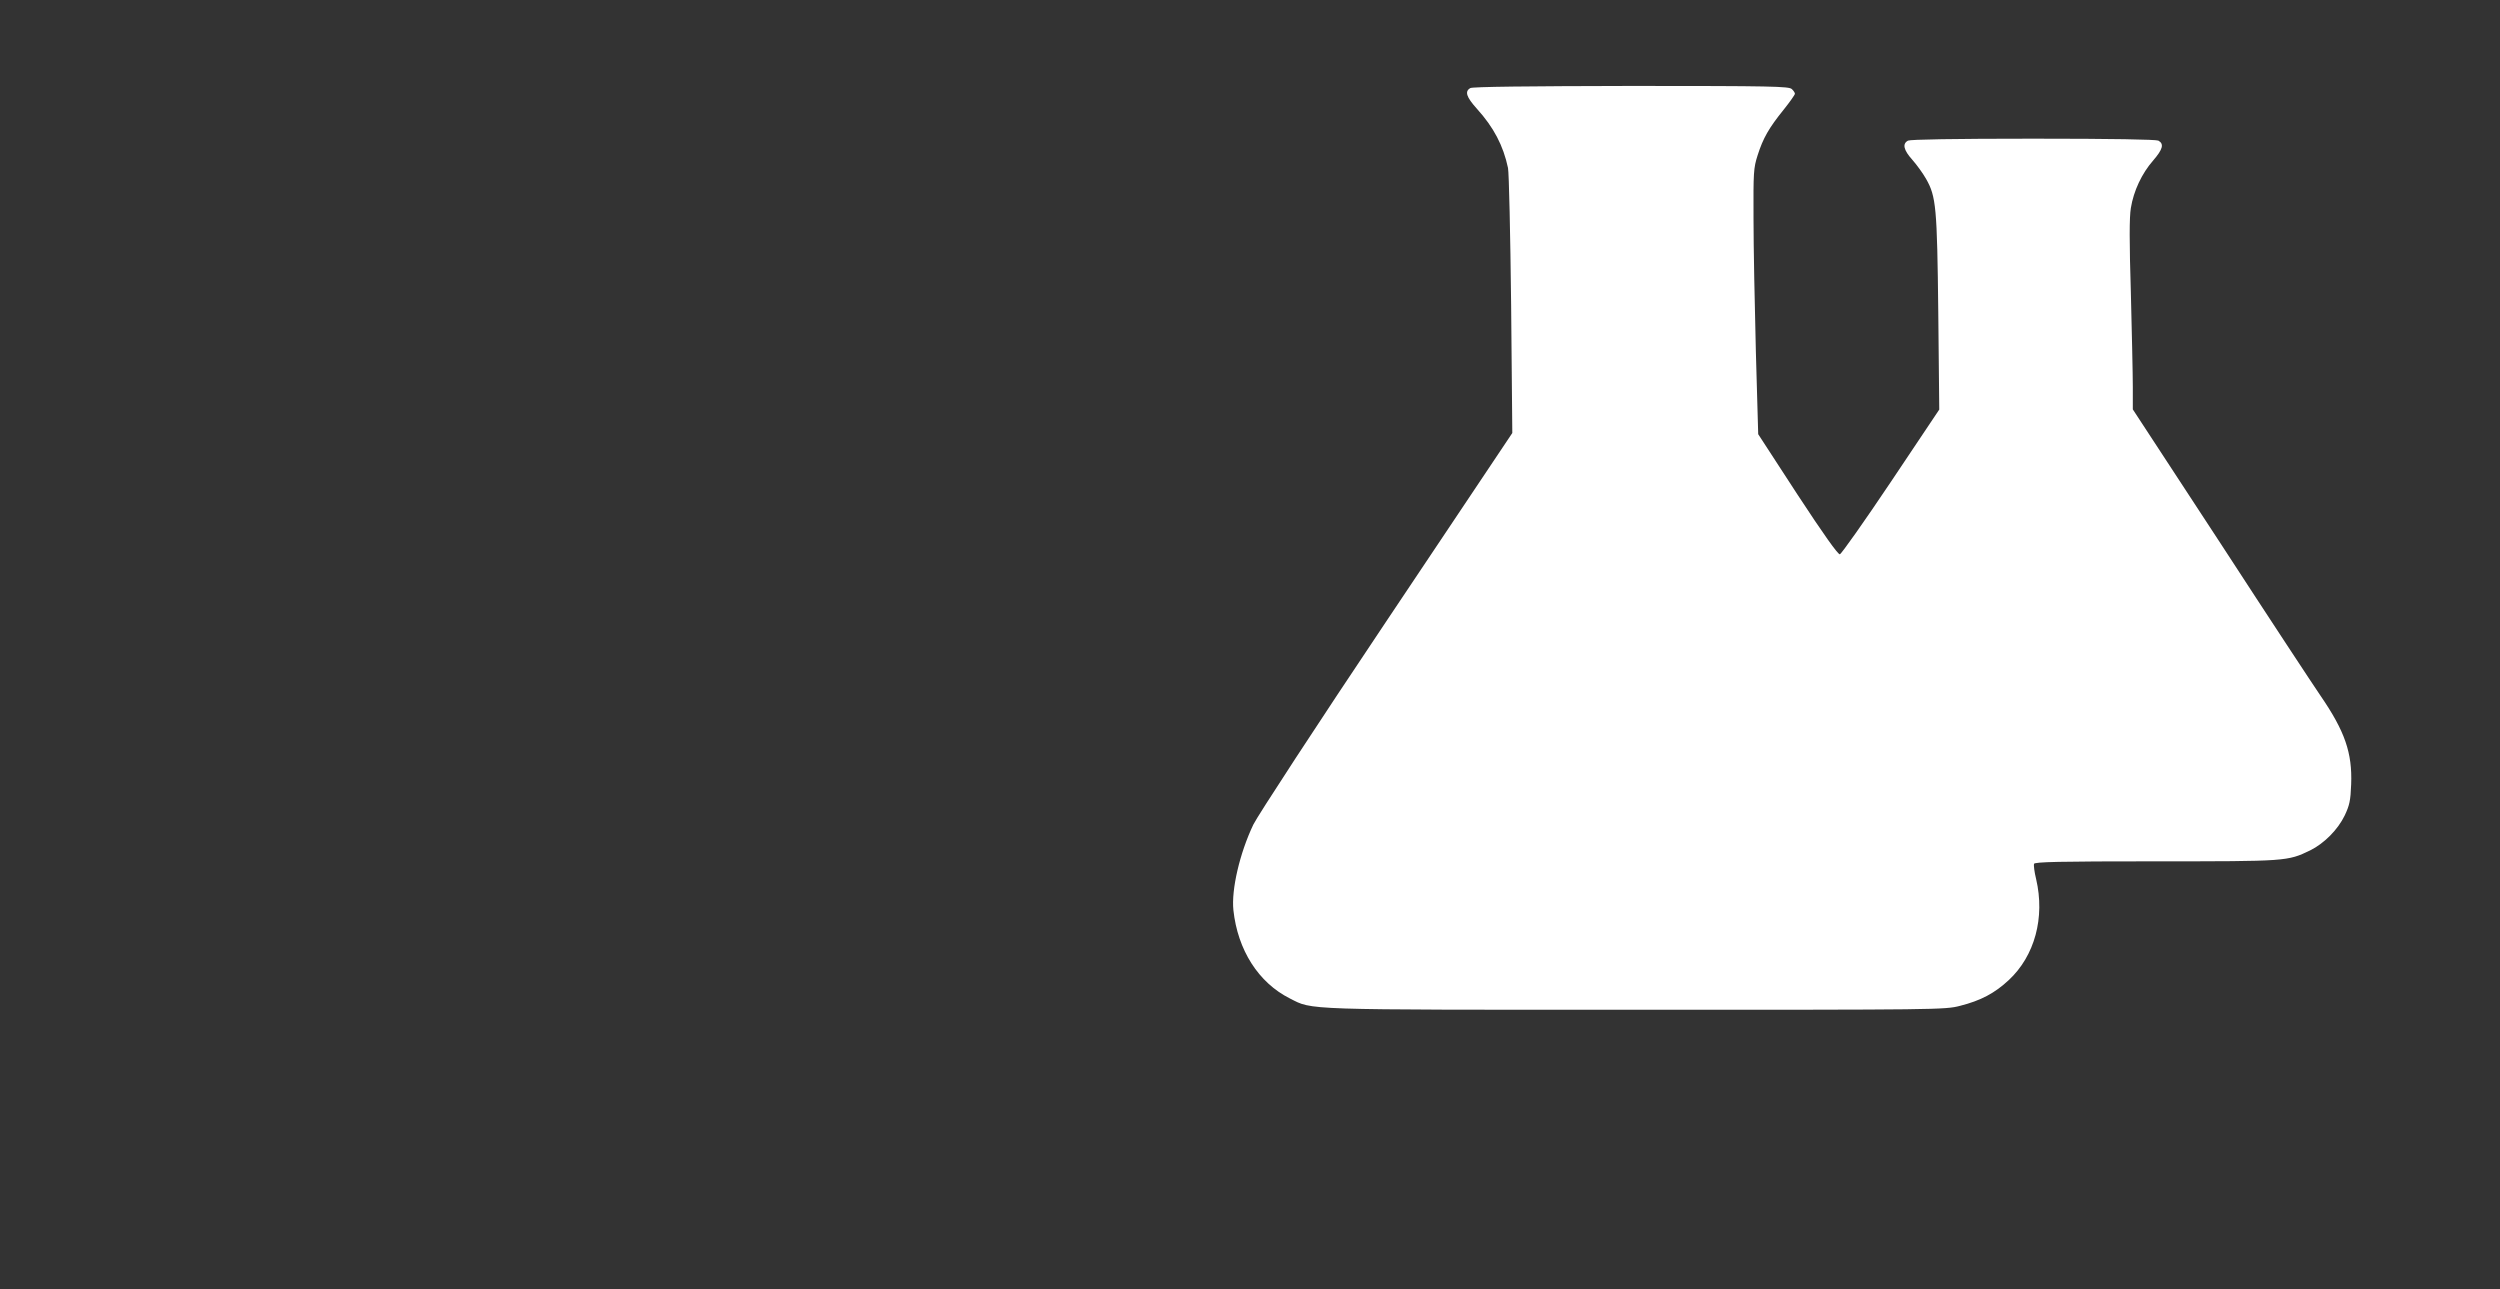
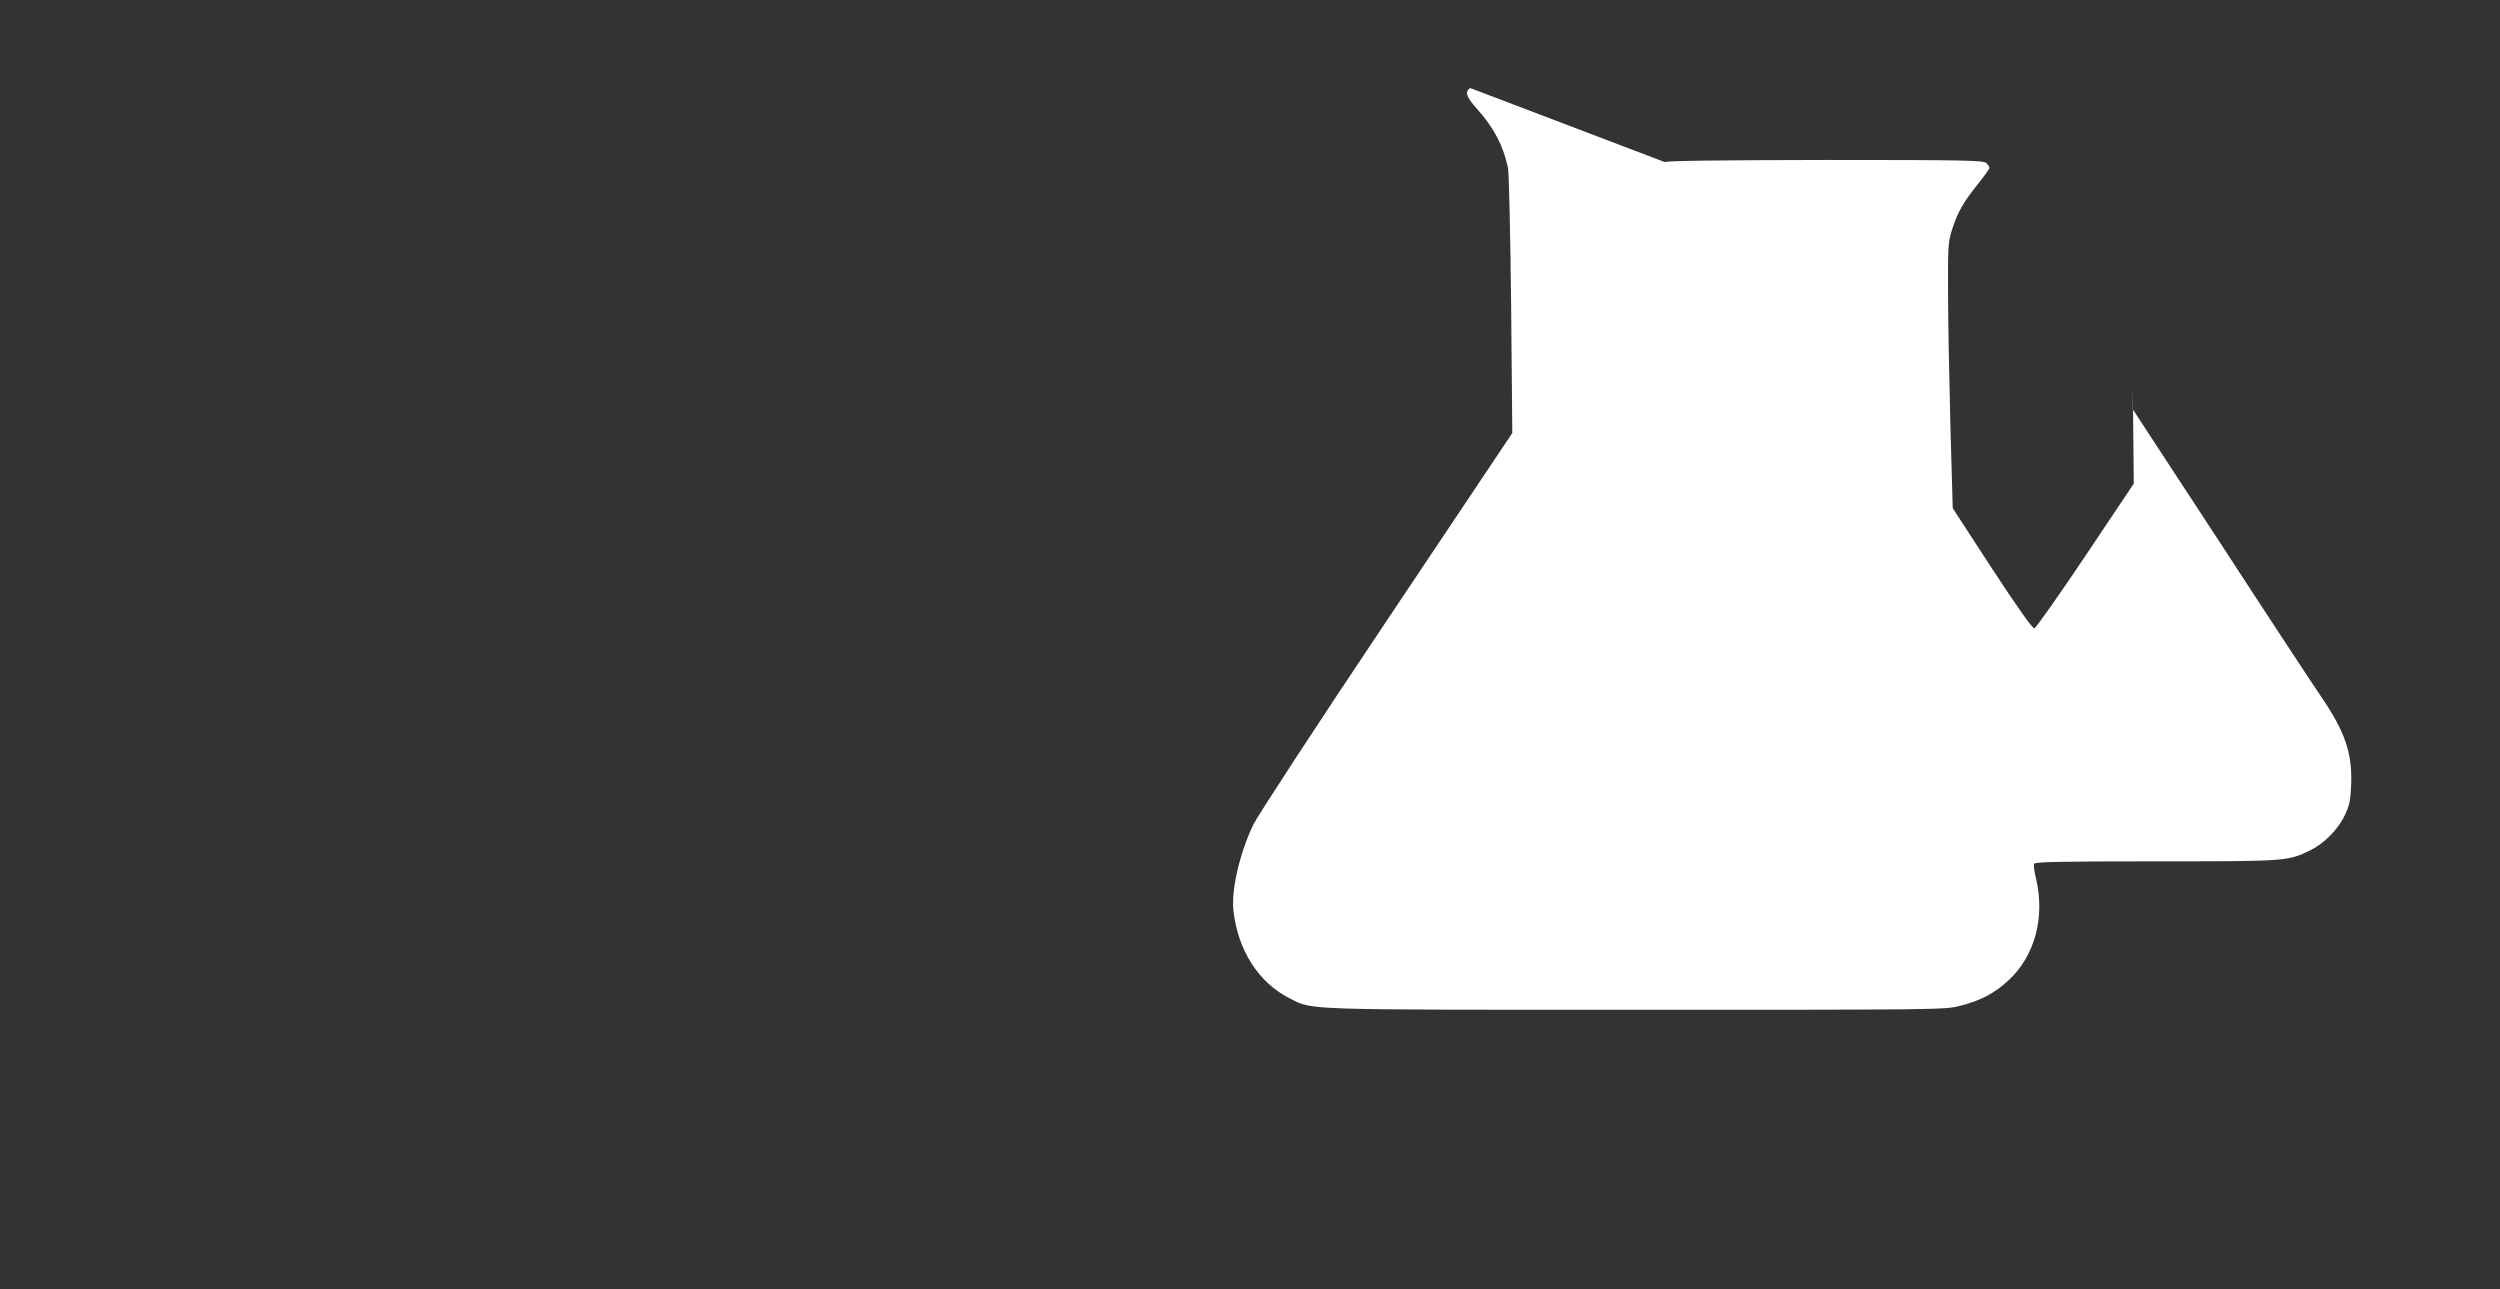
<svg xmlns="http://www.w3.org/2000/svg" version="1.0" width="1280pt" height="660pt" viewBox="0 0 1280 660" preserveAspectRatio="xMidYMid meet">
  <rect x="0" y="0" width="1280" height="660" fill="#333333" stroke="none" />
  <g transform="translate(0,660) scale(0.1,-0.1)" fill="#ffffff" stroke="none">
-     <path d="M7528 6149 c-30 -17 -20 -46 33 -105 87 -96 136 -190 160 -304 5 -25 12 -340 16 -701 l6 -656 -645 -964 c-355 -530 -661 -999 -681 -1041 -70 -147 -113 -333 -102 -438 22 -204 128 -371 289 -452 119 -60 46 -58 1772 -58 1547 0 1582 0 1659 20 107 27 178 65 250 132 133 124 186 320 140 517 -9 36 -13 71 -11 78 4 10 124 13 624 13 670 0 674 0 790 56 71 35 142 106 177 179 24 51 30 75 33 160 6 160 -32 271 -157 453 -33 48 -263 397 -510 777 l-451 689 0 116 c0 63 -5 280 -10 482 -8 258 -8 386 0 433 14 87 56 177 114 243 50 58 57 85 27 102 -13 6 -232 10 -641 10 -409 0 -628 -4 -641 -10 -30 -16 -23 -48 22 -98 23 -26 54 -69 70 -97 52 -91 57 -144 63 -686 l5 -496 -247 -369 c-136 -203 -254 -370 -262 -372 -10 -1 -84 103 -217 306 l-201 309 -12 424 c-6 233 -12 539 -12 679 -1 239 0 259 21 325 28 88 58 140 133 233 32 40 58 77 58 82 0 5 -7 16 -16 24 -14 14 -102 16 -822 16 -530 -1 -813 -4 -824 -11z" />
+     <path d="M7528 6149 c-30 -17 -20 -46 33 -105 87 -96 136 -190 160 -304 5 -25 12 -340 16 -701 l6 -656 -645 -964 c-355 -530 -661 -999 -681 -1041 -70 -147 -113 -333 -102 -438 22 -204 128 -371 289 -452 119 -60 46 -58 1772 -58 1547 0 1582 0 1659 20 107 27 178 65 250 132 133 124 186 320 140 517 -9 36 -13 71 -11 78 4 10 124 13 624 13 670 0 674 0 790 56 71 35 142 106 177 179 24 51 30 75 33 160 6 160 -32 271 -157 453 -33 48 -263 397 -510 777 l-451 689 0 116 l5 -496 -247 -369 c-136 -203 -254 -370 -262 -372 -10 -1 -84 103 -217 306 l-201 309 -12 424 c-6 233 -12 539 -12 679 -1 239 0 259 21 325 28 88 58 140 133 233 32 40 58 77 58 82 0 5 -7 16 -16 24 -14 14 -102 16 -822 16 -530 -1 -813 -4 -824 -11z" />
  </g>
</svg>